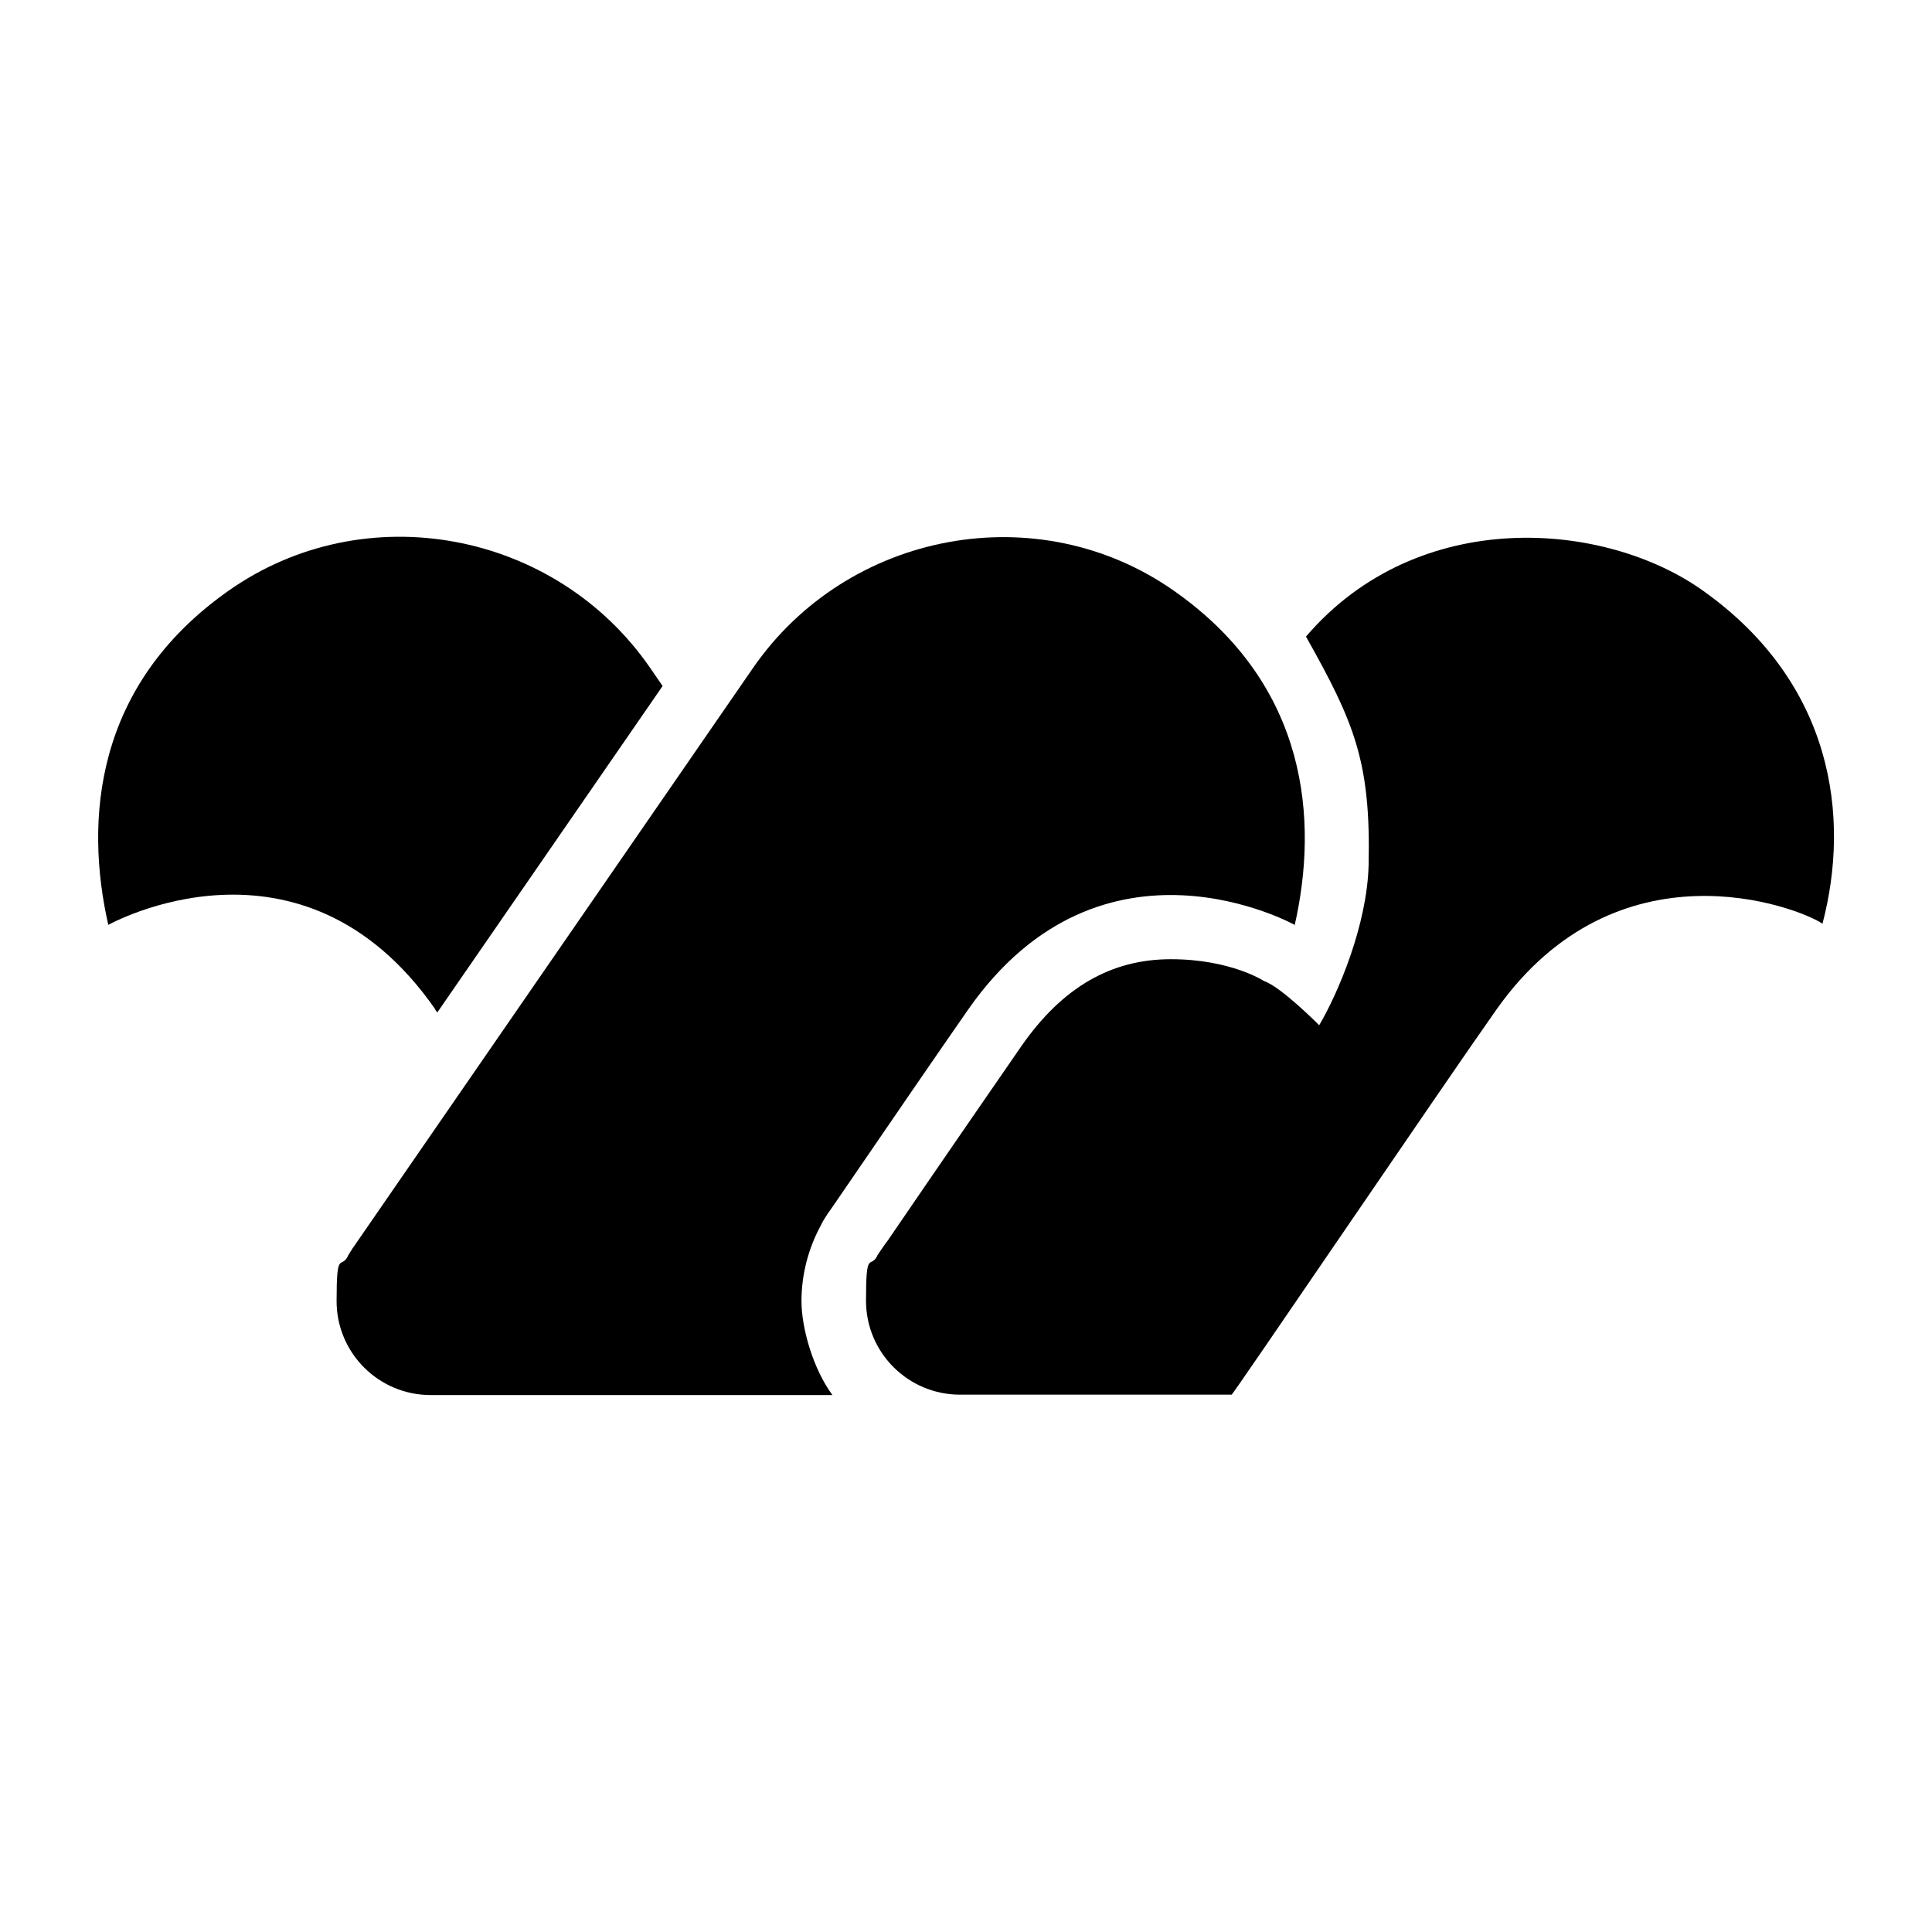
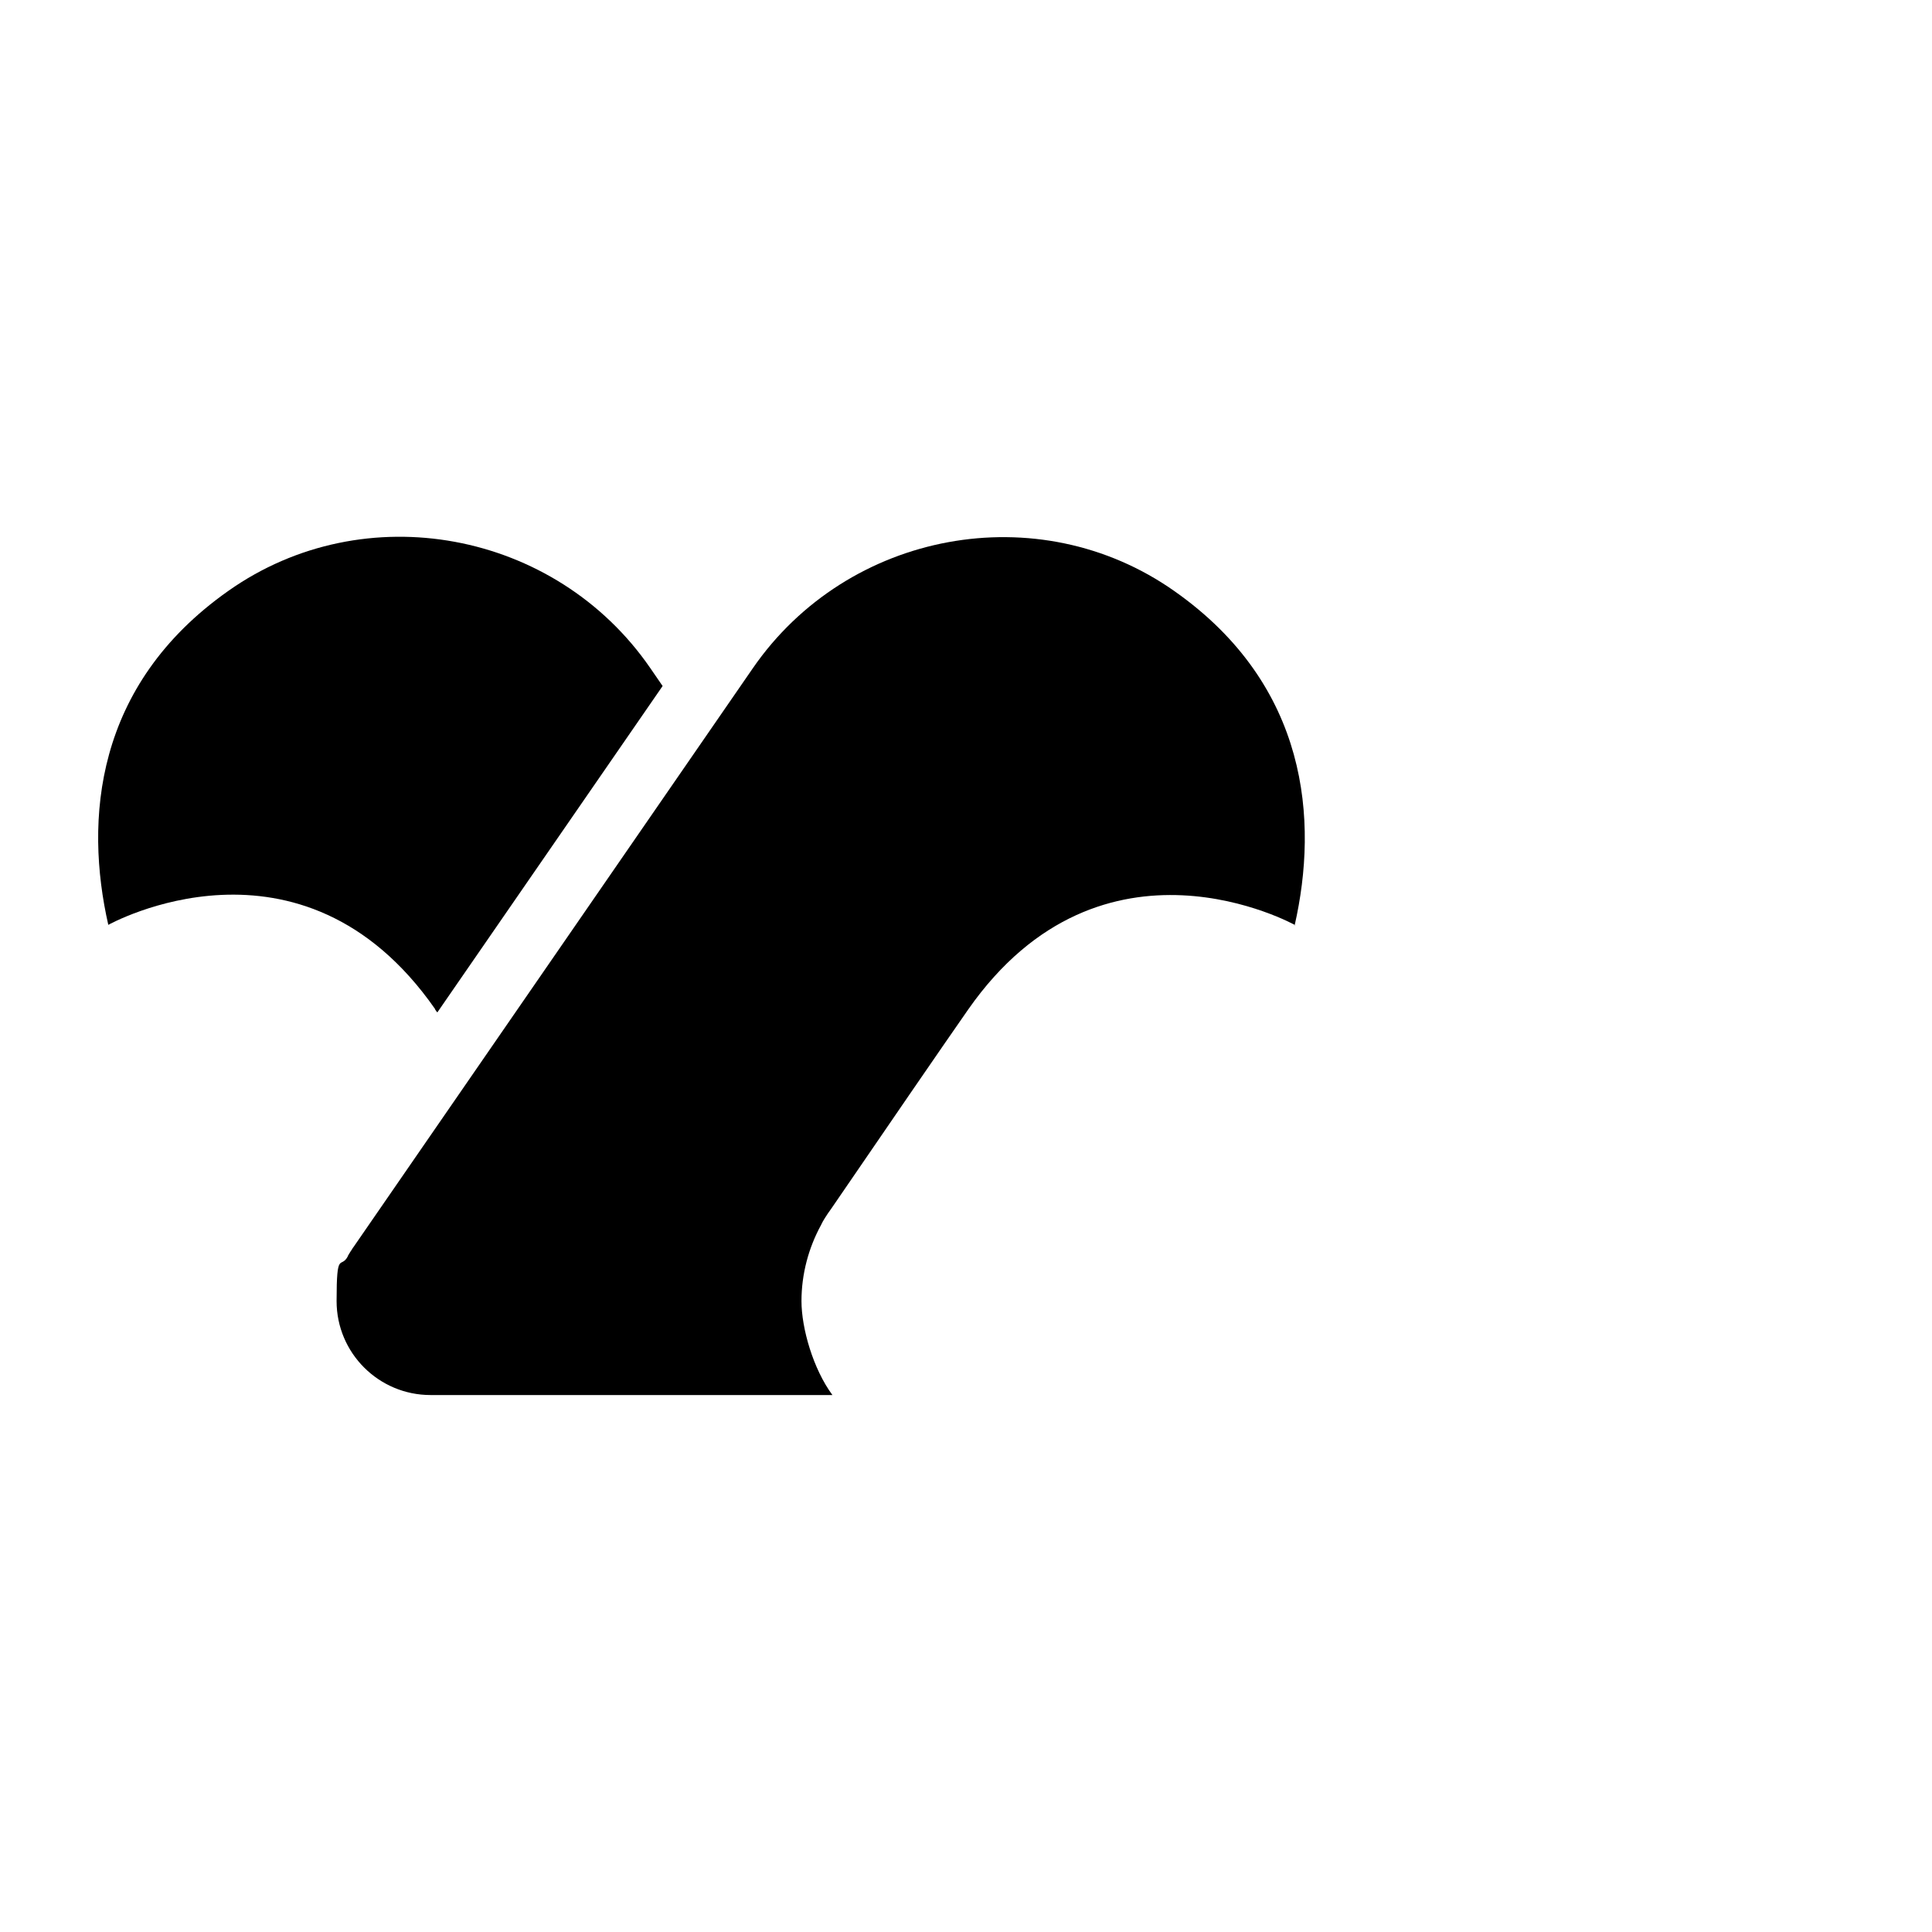
<svg xmlns="http://www.w3.org/2000/svg" id="uuid-65971a0b-3ff1-420f-8339-b1af7c6e3007" data-name="Capa 1" width="512" height="512" viewBox="0 0 512 512">
  <defs>
    <style> .uuid-035c5e3c-efd1-4099-b1e3-d3be643dd2c2 { stroke-width: 0px; } </style>
  </defs>
-   <path class="uuid-035c5e3c-efd1-4099-b1e3-d3be643dd2c2" d="m483,244.8c-6.7-4.5-54.3-22.6-86.4,22.7-14.8,21-69.9,102.2-70.2,102.1h-72c-13.7,0-24.9-11.1-24.9-24.9s1.1-8.3,3-11.9c0,0,0,0,0-.1.9-1.3,1.8-2.7,2.8-4,14.2-20.8,28.9-42.1,35.4-51.5,10.8-15.5,23.7-23,39.6-23s24.7,5.8,24.7,5.8c4.5,1.5,14.6,11.7,14.6,11.7,5-8.5,12.7-26.5,13.1-42.5.6-27.4-3.8-37.7-16.6-60.5,29.8-34.8,79.3-30.7,105.3-12.1,34.4,24.5,39,59.8,31.6,88.1" />
  <path class="uuid-035c5e3c-efd1-4099-b1e3-d3be643dd2c2" d="m115.3,267.5c.2.3.4.6.6.8l59.7-86.5-3.3-4.8c-25.1-36.4-75.7-45.9-111.8-20.4-35.5,25-38.1,60.8-31.8,88.5,0,0,51.1-28.6,86.6,22.3" />
  <path class="uuid-035c5e3c-efd1-4099-b1e3-d3be643dd2c2" d="m343.3,245.2s-51.1-28.6-86.7,22.3c-6.7,9.6-21.8,31.6-36.3,52.8-.6.8-1.2,1.7-1.7,2.5-.4.6-.7,1.2-1,1.8,0,0,0,.1-.1.2-3.2,5.9-5.1,12.8-5.1,20s3.1,18,8.2,24.9h-59s-47.5,0-47.5,0c-13.7,0-24.9-11.1-24.9-24.9s1.1-8.3,3-11.9c0,0,0,0,0-.1.4-.7.8-1.3,1.2-1.9,0-.1.1-.2.2-.3l105.9-153.5c25.1-36.4,75.7-45.9,111.8-20.4,35.5,25,38.1,60.8,31.8,88.5" />
</svg>